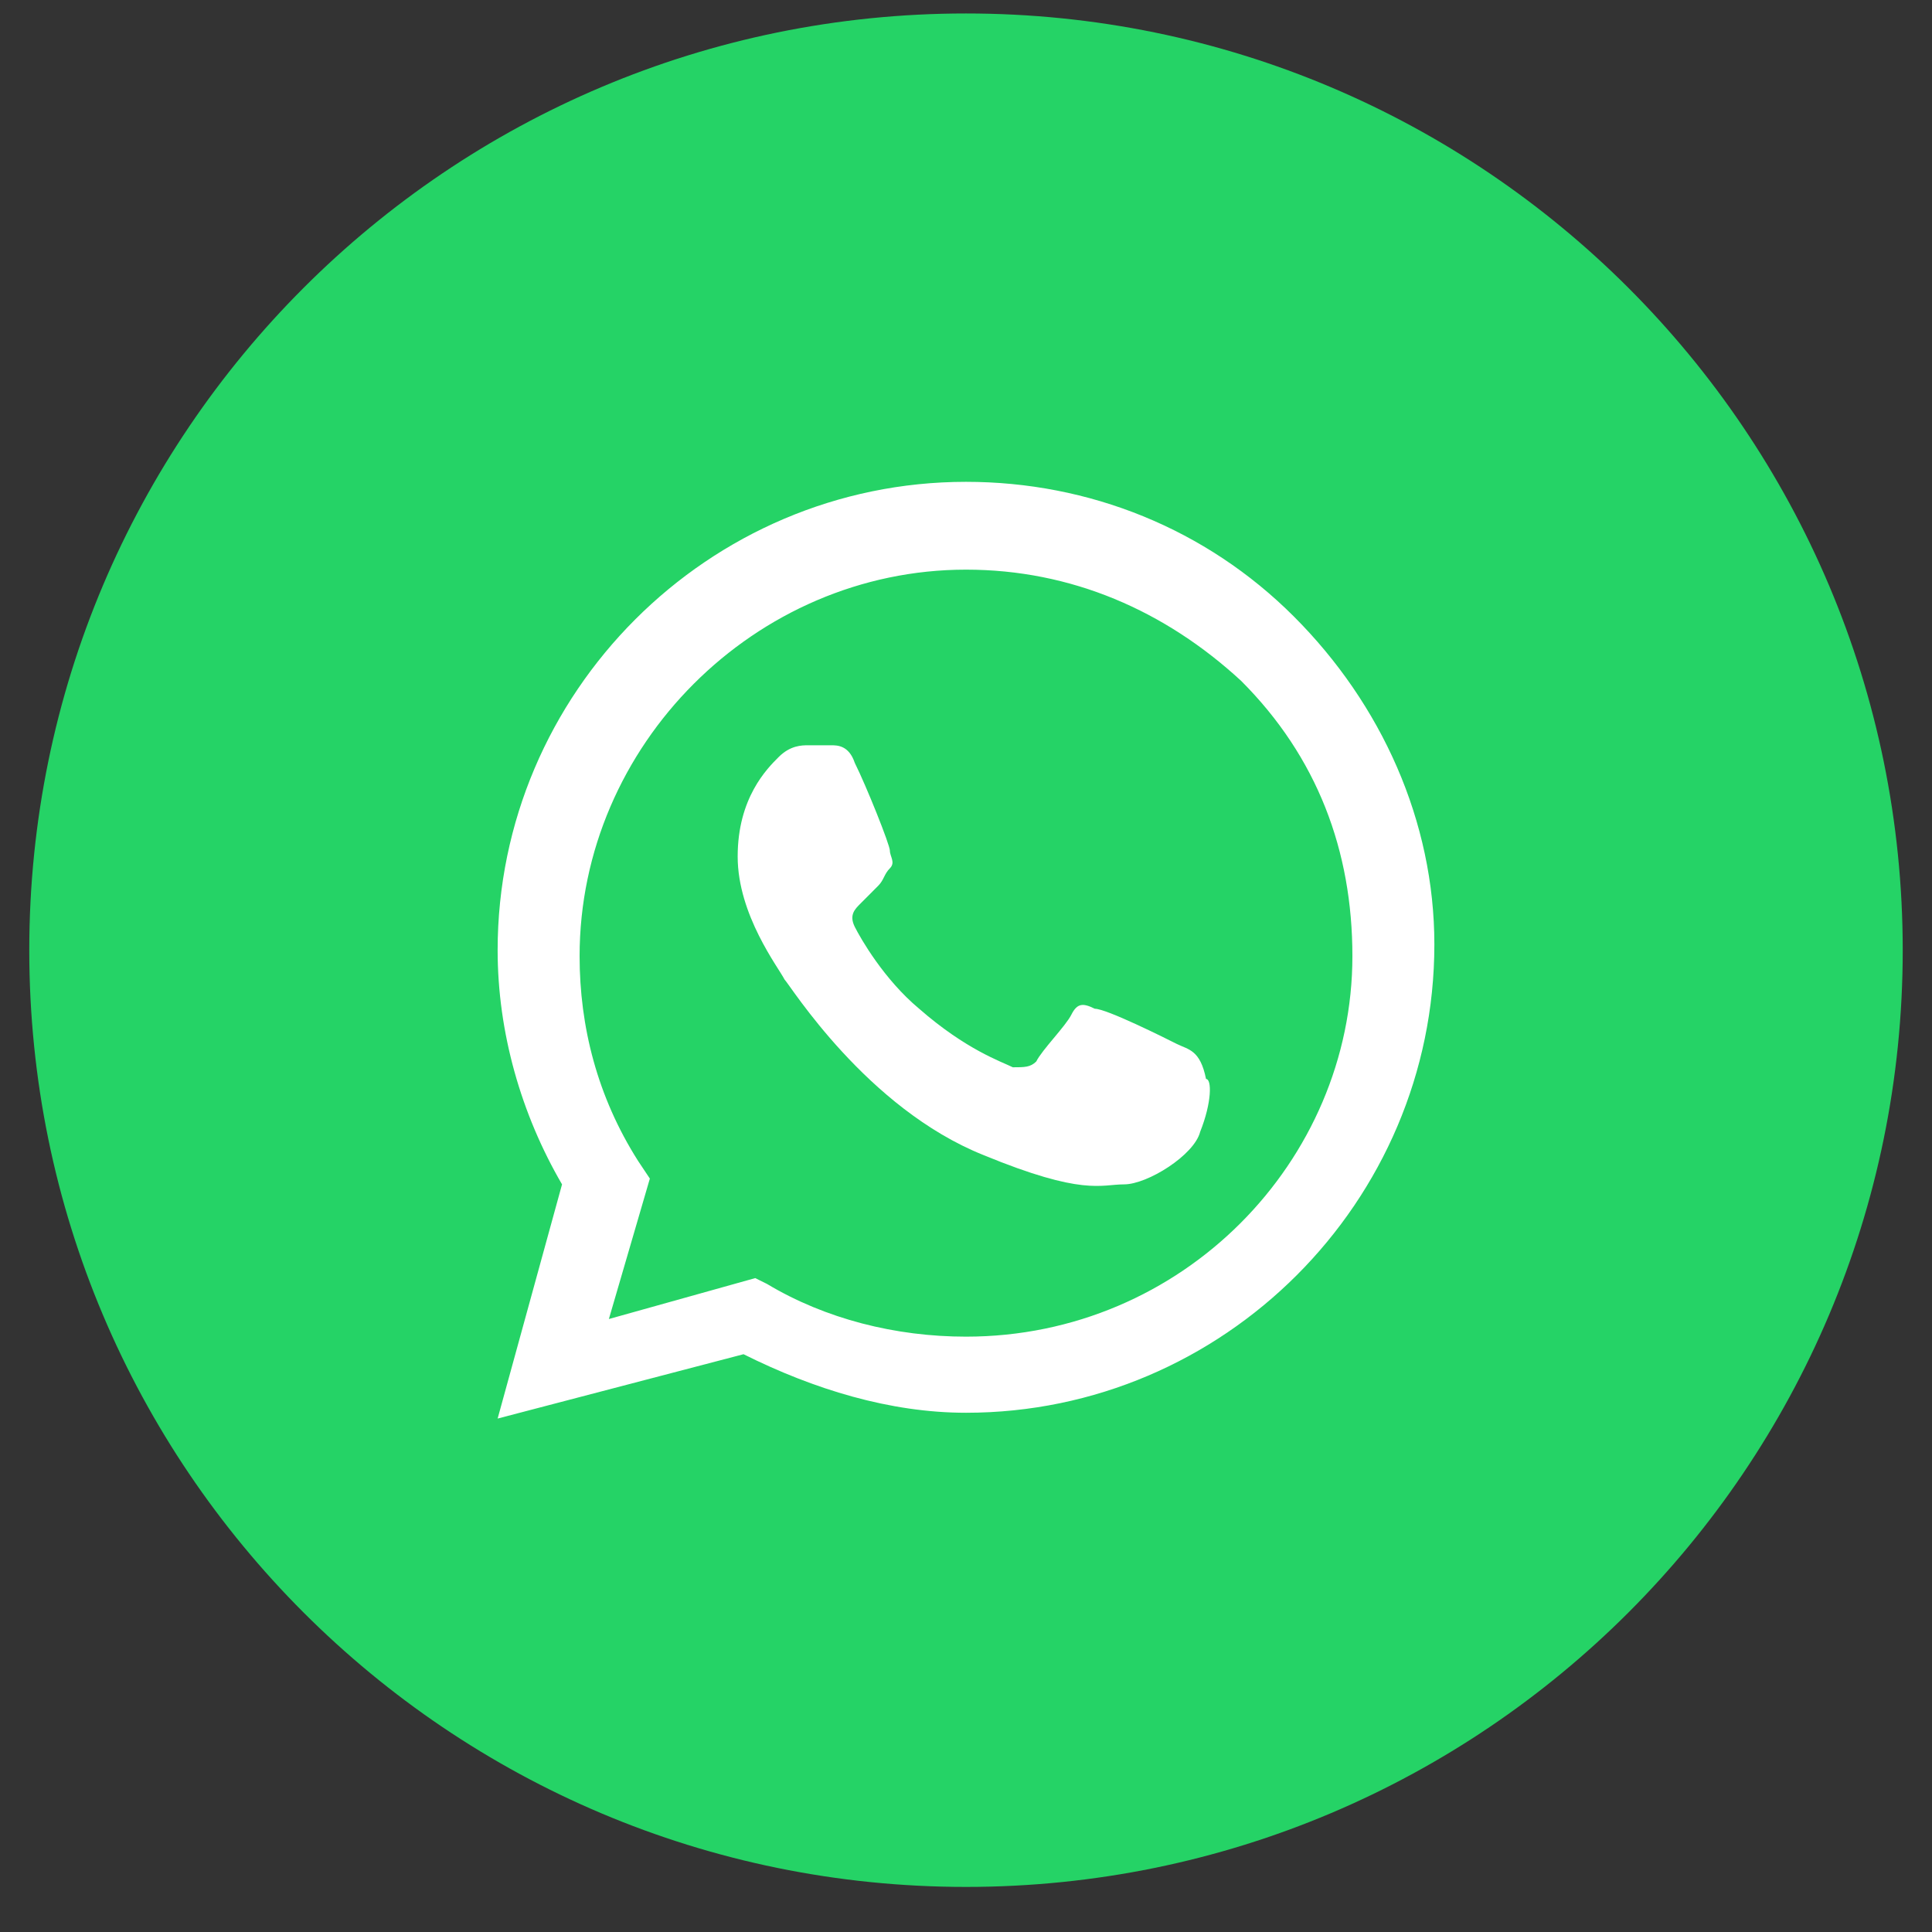
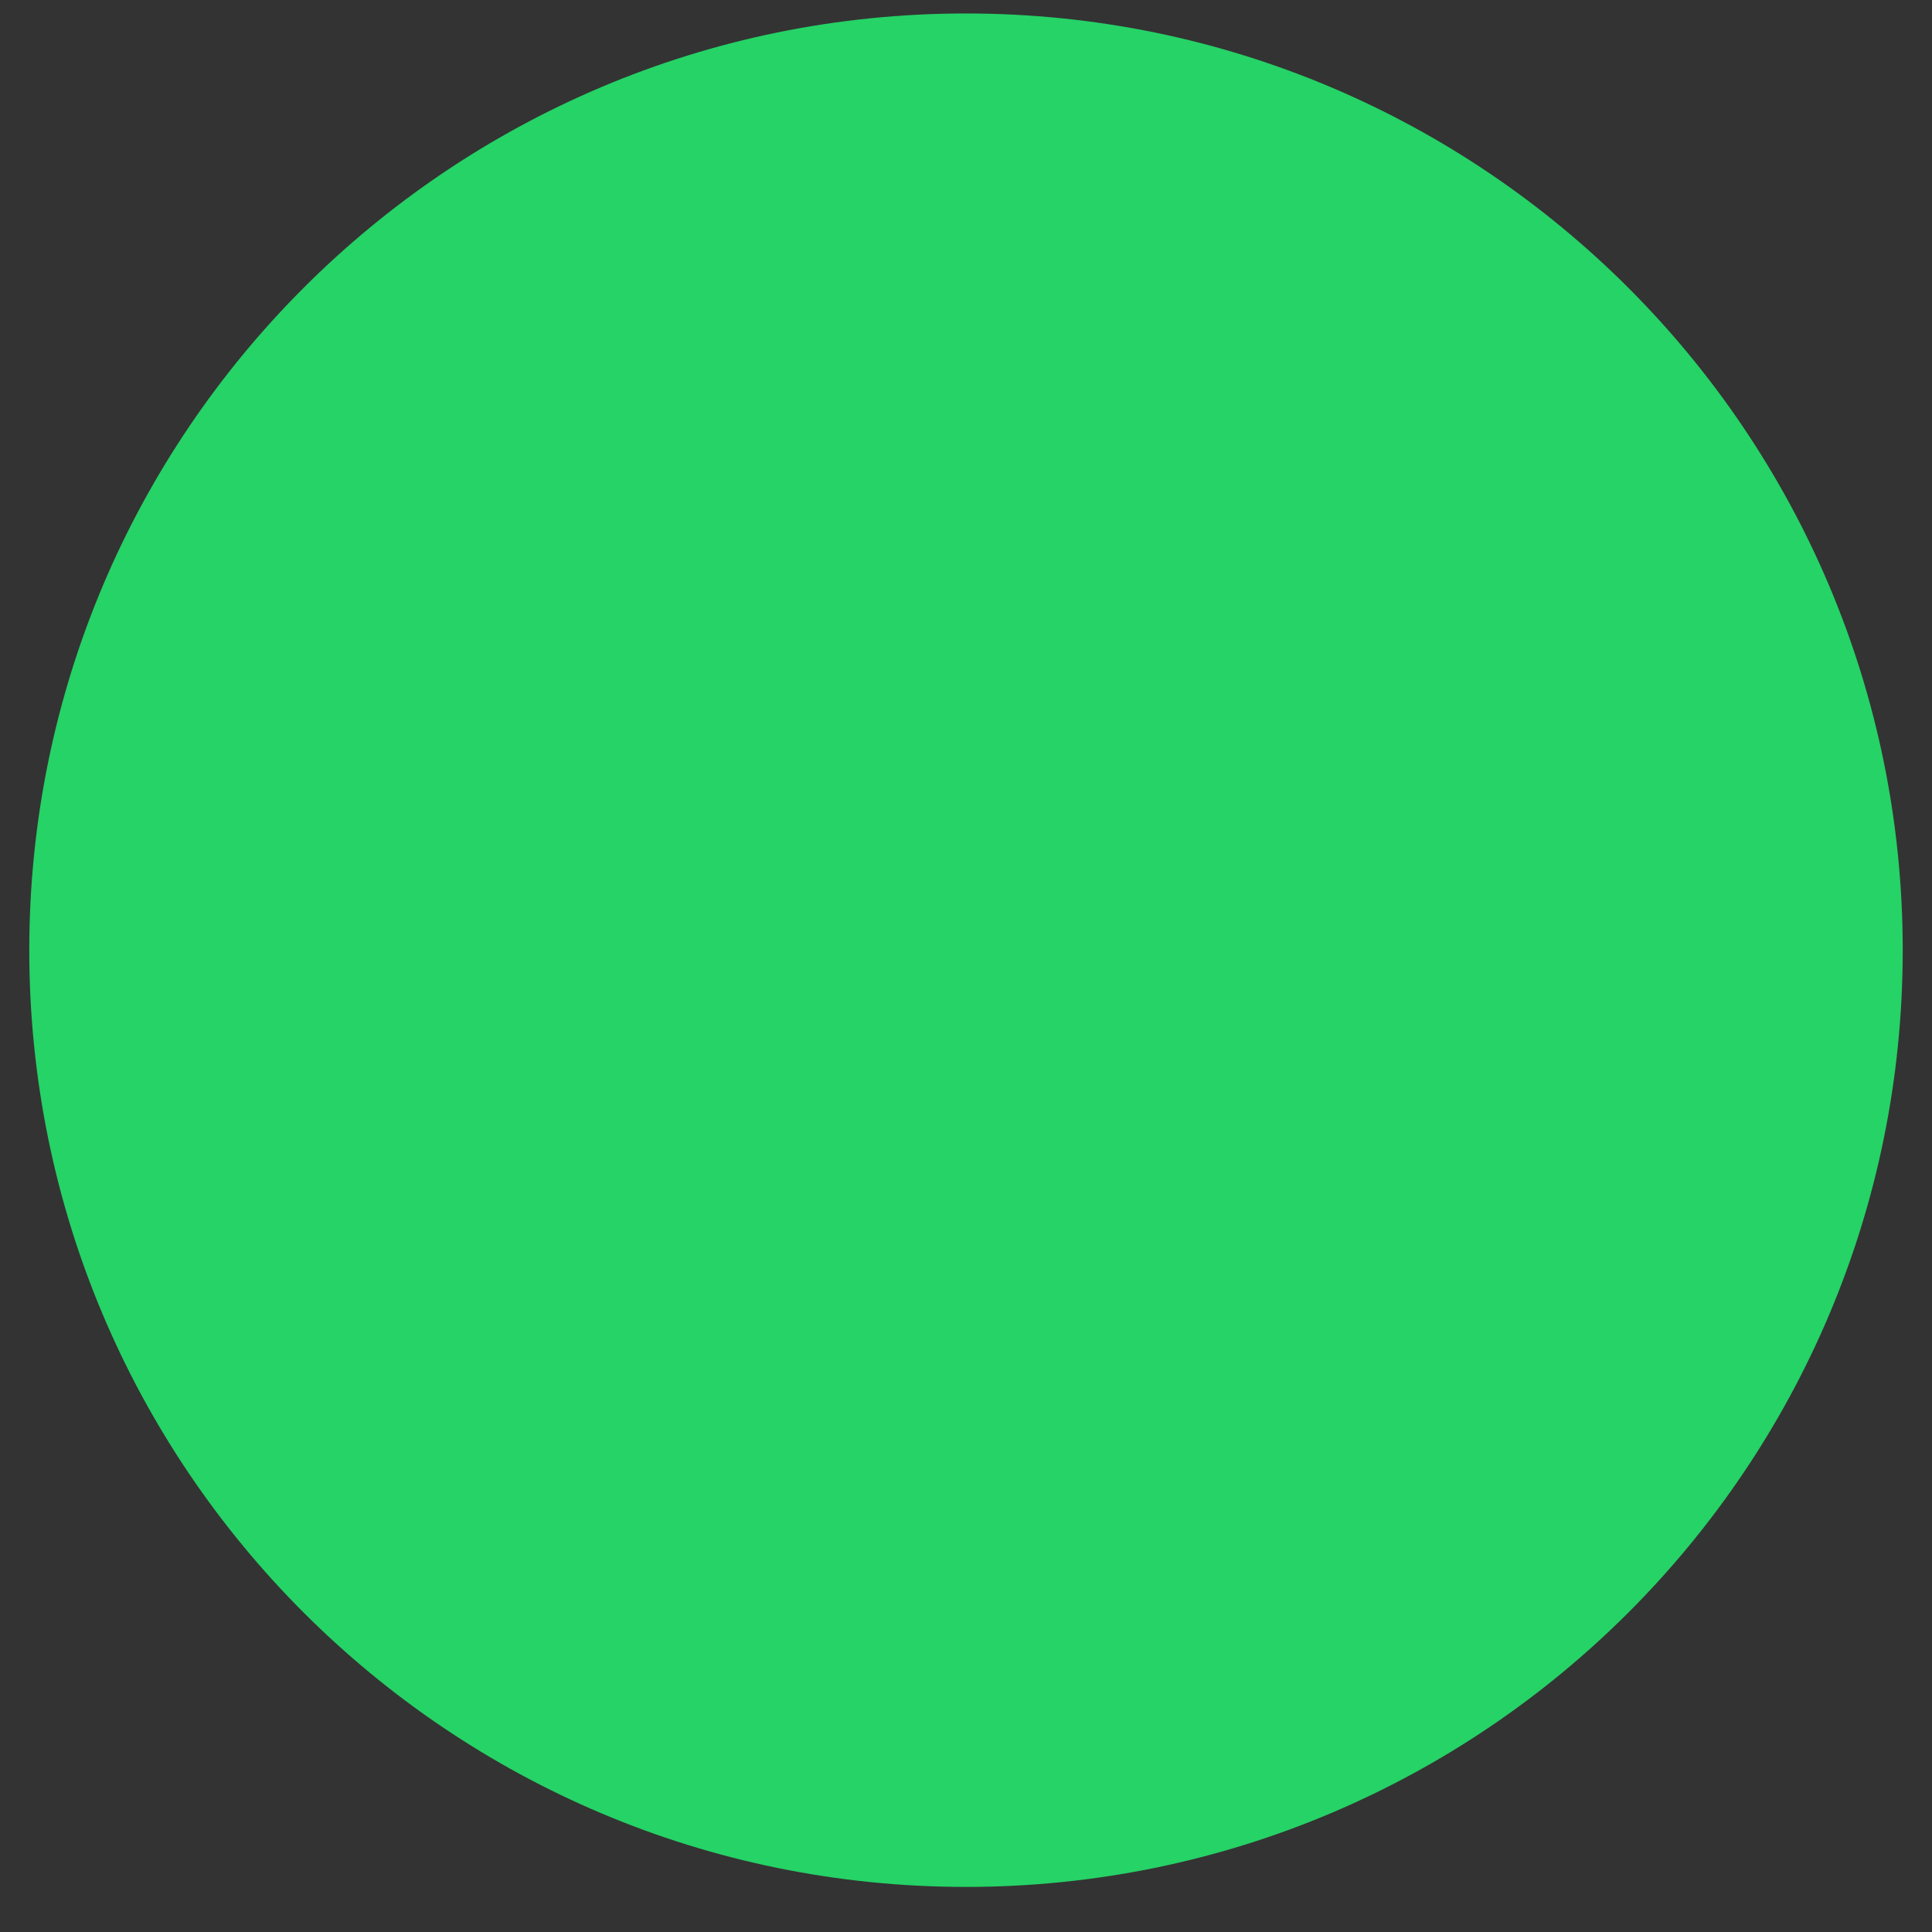
<svg xmlns="http://www.w3.org/2000/svg" width="33" height="33" viewBox="0 0 33 33" fill="none">
  <rect x="0" y="0" width="33" height="33" fill="#333333" stroke="none" />
-   <path d="M0.5 16.23C0.5 25.067 7.663 32.23 16.5 32.23C25.337 32.23 32.5 25.067 32.5 16.23C32.5 7.394 25.337 0.23 16.5 0.23C7.663 0.23 0.5 7.394 0.5 16.23Z" fill="#25D366" />
-   <path fill-rule="evenodd" clip-rule="evenodd" d="M22.1 10.53C20.6 9.03 18.6 8.23 16.5 8.23C12.1 8.23 8.5 11.831 8.5 16.23C8.5 17.631 8.9 19.03 9.6 20.23L8.5 24.23L12.7 23.131C13.9 23.73 15.2 24.131 16.5 24.131C20.9 24.131 24.5 20.53 24.5 16.131C24.5 14.03 23.6 12.03 22.1 10.53ZM16.5 22.831C15.3 22.831 14.1 22.53 13.1 21.93L12.9 21.831L10.4 22.53L11.1 20.131L10.9 19.831C10.2 18.73 9.9 17.53 9.9 16.331C9.9 12.73 12.9 9.73 16.5 9.73C18.3 9.73 19.9 10.431 21.2 11.63C22.5 12.931 23.1 14.53 23.1 16.331C23.1 19.831 20.2 22.831 16.5 22.831ZM20.1 17.831C19.9 17.73 18.9 17.23 18.7 17.23C18.5 17.131 18.4 17.131 18.3 17.331C18.2 17.53 17.8 17.93 17.7 18.131C17.6 18.23 17.5 18.23 17.3 18.23C17.1 18.131 16.5 17.93 15.7 17.23C15.1 16.73 14.7 16.03 14.6 15.831C14.5 15.63 14.6 15.53 14.7 15.431C14.8 15.331 14.9 15.23 15 15.13C15.1 15.03 15.1 14.931 15.2 14.831C15.3 14.73 15.2 14.63 15.2 14.53C15.2 14.431 14.8 13.431 14.6 13.03C14.5 12.73 14.3 12.73 14.2 12.73C14.1 12.73 14 12.73 13.8 12.73C13.7 12.73 13.5 12.73 13.3 12.931C13.1 13.13 12.6 13.63 12.6 14.63C12.6 15.63 13.3 16.53 13.4 16.73C13.5 16.831 14.8 18.93 16.8 19.73C18.5 20.43 18.8 20.23 19.2 20.23C19.6 20.23 20.4 19.73 20.5 19.331C20.7 18.831 20.7 18.43 20.6 18.43C20.5 17.93 20.3 17.93 20.1 17.831Z" fill="white" />
+   <path d="M0.5 16.23C0.5 25.067 7.663 32.23 16.5 32.23C25.337 32.23 32.5 25.067 32.5 16.23C32.5 7.394 25.337 0.23 16.5 0.23C7.663 0.23 0.5 7.394 0.5 16.23" fill="#25D366" />
</svg>